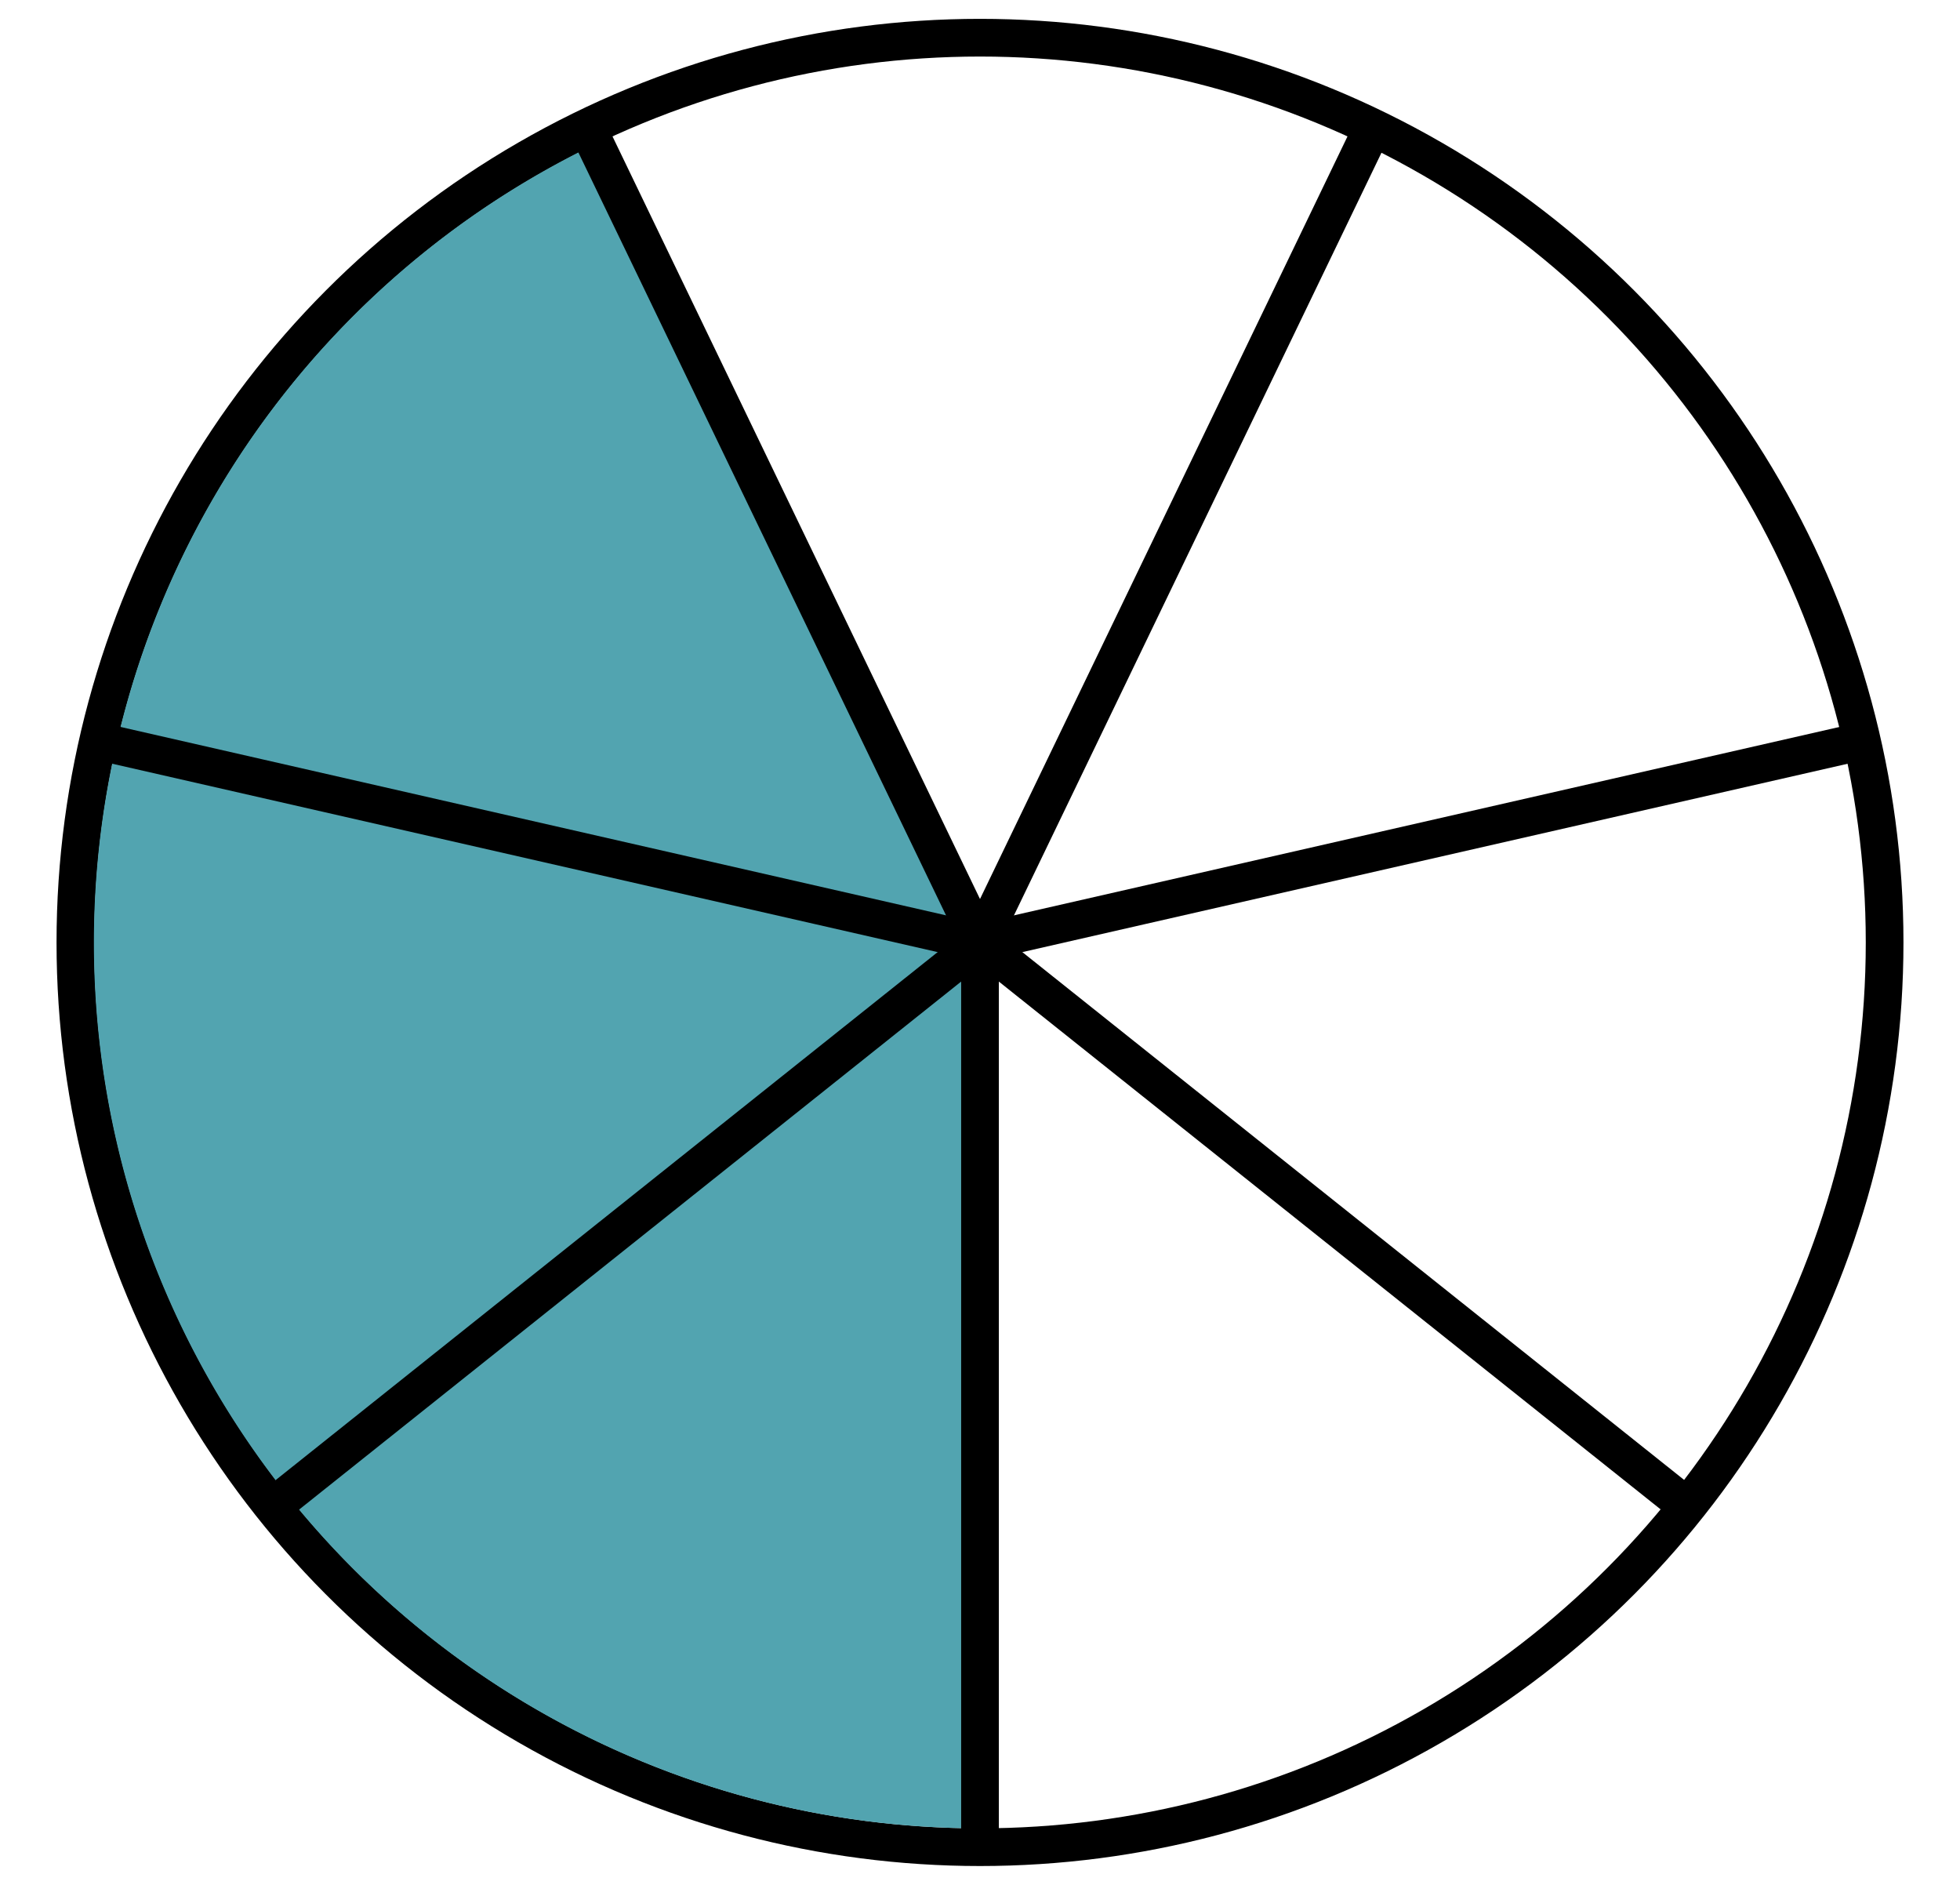
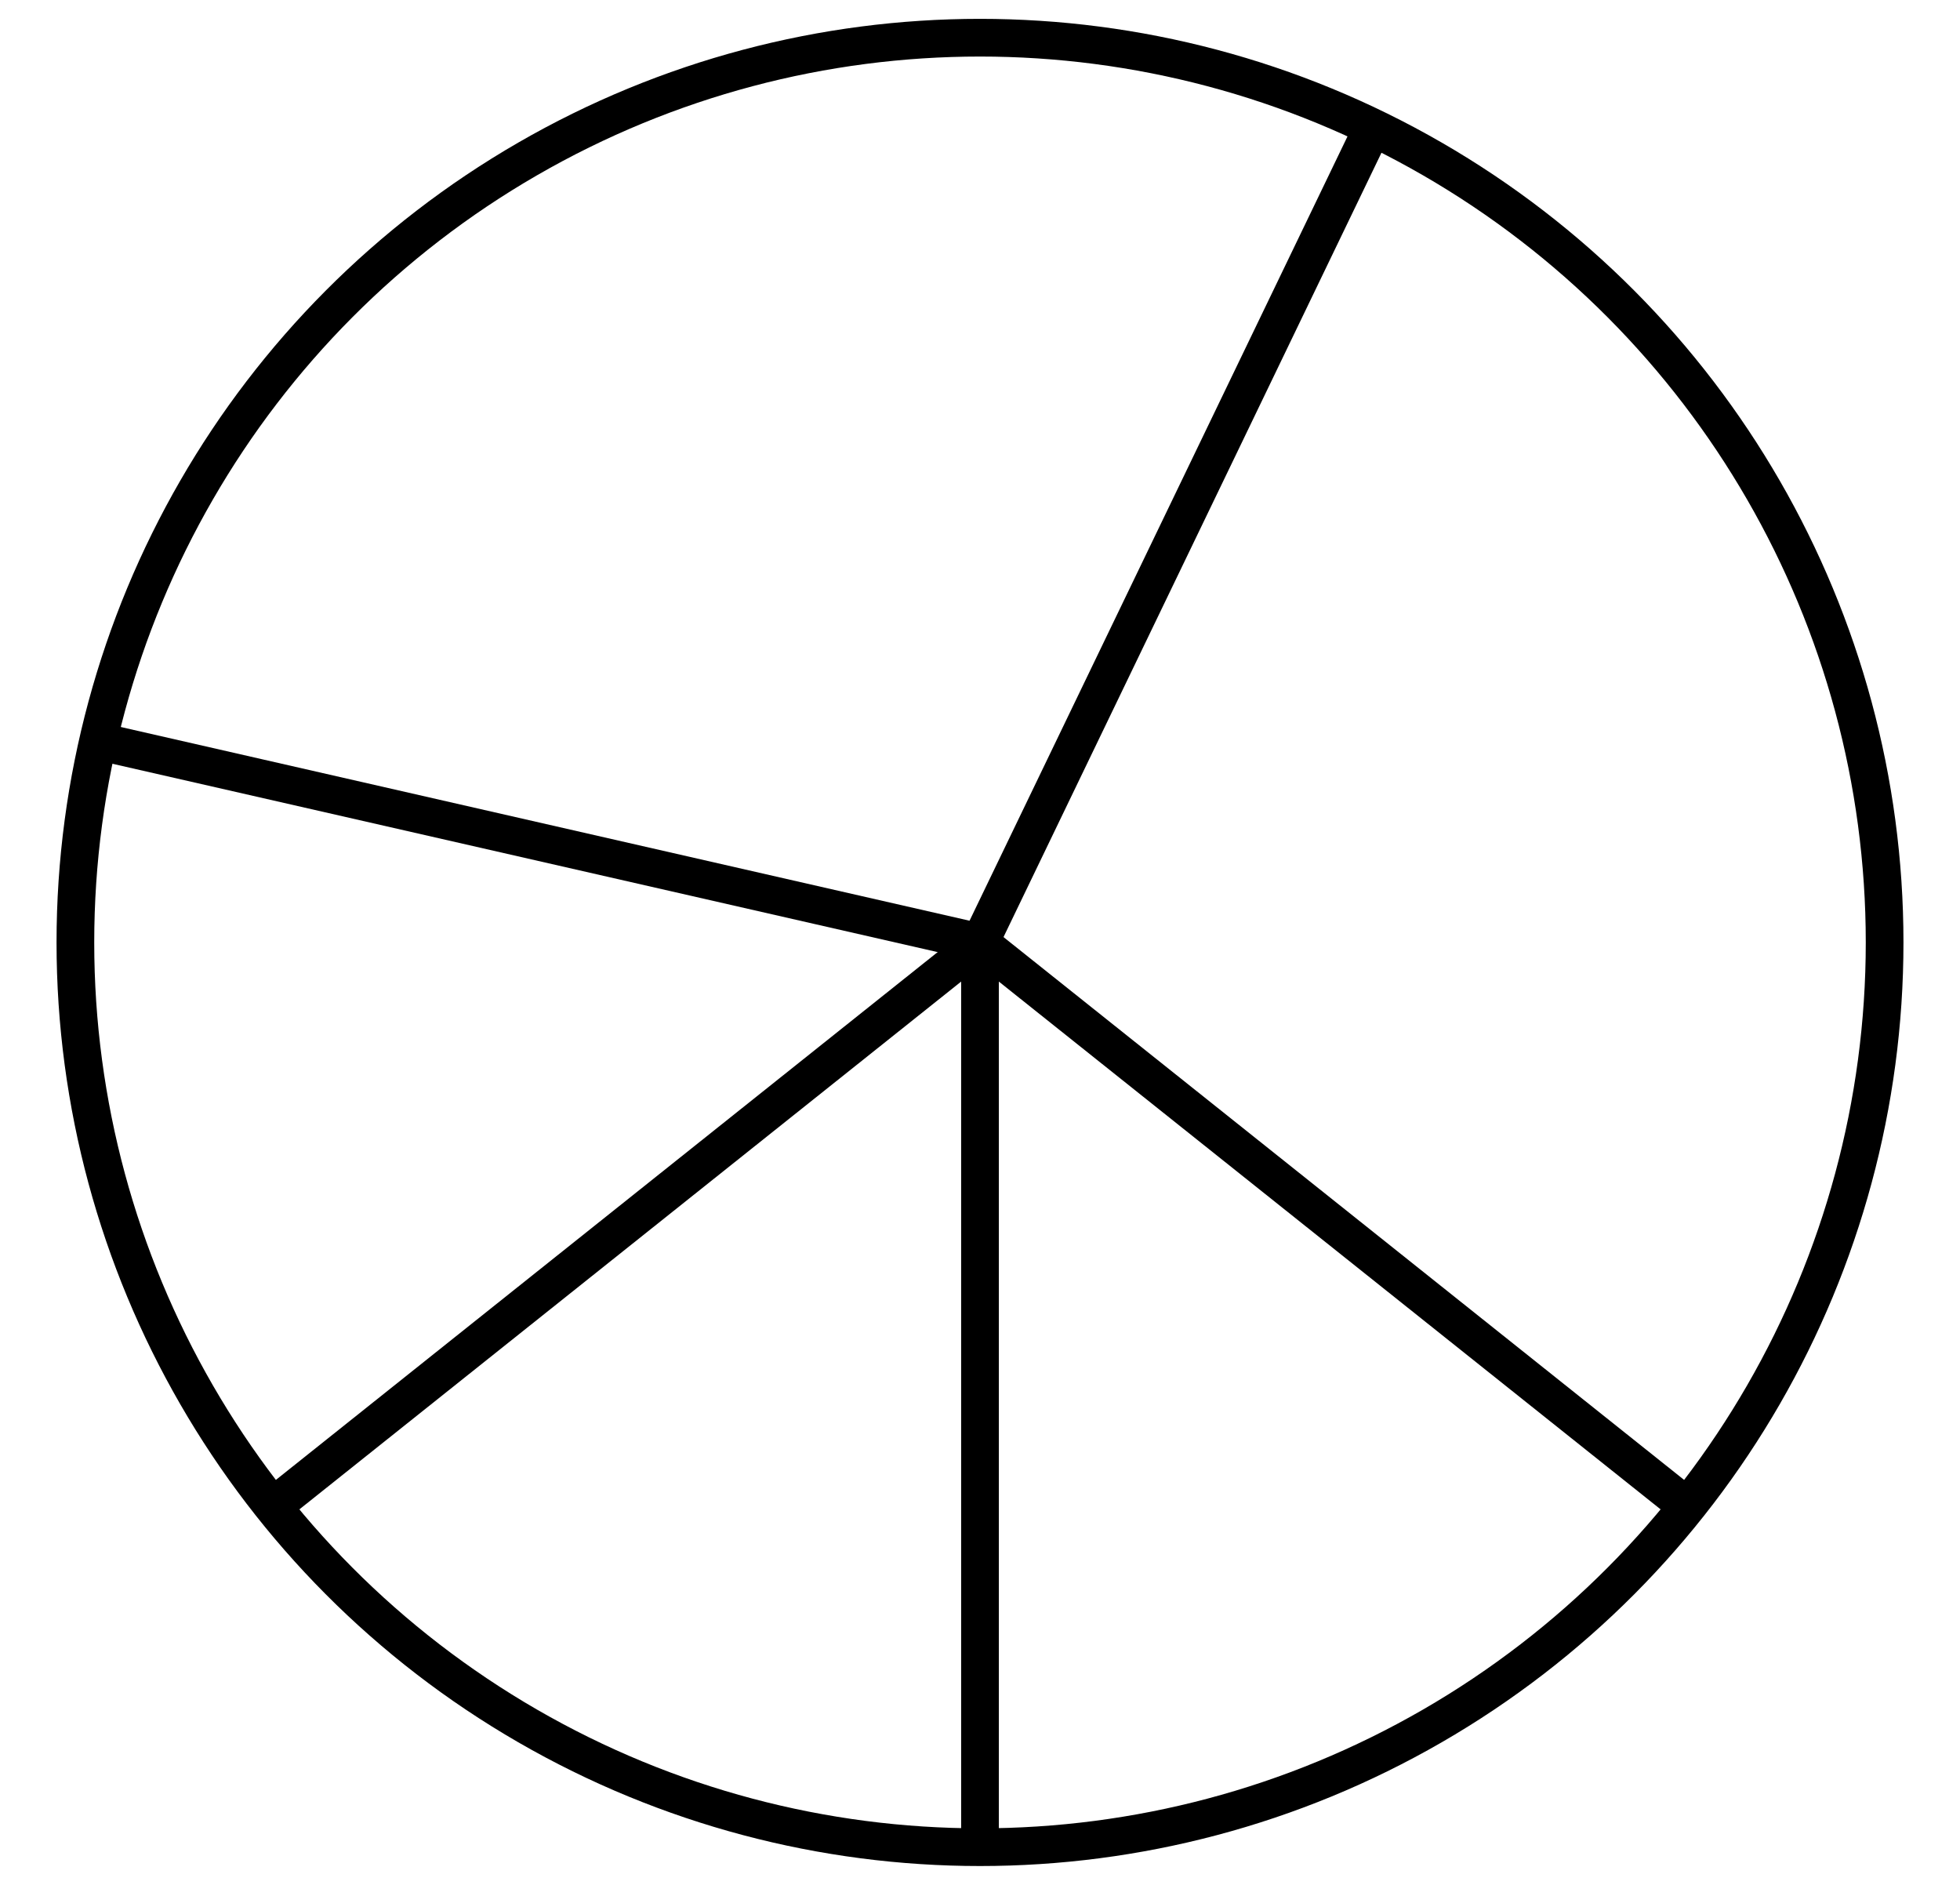
<svg xmlns="http://www.w3.org/2000/svg" id="basic-svg" width="260" height="250" alt="Fraction Model will be displayed here.">
  <circle cx="130" cy="125" r="120" stroke="black" fill="transparent" stroke-width="5" />
-   <path fill="#52a4b0" d="&#10;      M 130,125 &#10;      L 130.0,242.5 &#10;      A 117.5,117.5 0 0 1 38.1,198.3 &#10;      Z&#10;    " />
-   <path fill="#52a4b0" d="&#10;      M 130,125 &#10;      L 38.1,198.3 &#10;      A 117.5,117.5 0 0 1 15.4,98.9 &#10;      Z&#10;    " />
-   <path fill="#52a4b0" d="&#10;      M 130,125 &#10;      L 15.4,98.9 &#10;      A 117.5,117.5 0 0 1 79.0,19.1 &#10;      Z&#10;    " />
+   <path fill="#52a4b0" d="&#10;      M 130,125 &#10;      L 130.0,242.5 &#10;      Z&#10;    " />
  <line x1="130.0" y1="245.0" x2="130" y2="125" stroke="black" stroke-width="5" />
  <line x1="36.2" y1="199.8" x2="130" y2="125" stroke="black" stroke-width="5" />
  <line x1="13.0" y1="98.3" x2="130" y2="125" stroke="black" stroke-width="5" />
-   <line x1="77.9" y1="16.9" x2="130" y2="125" stroke="black" stroke-width="5" />
  <line x1="182.1" y1="16.9" x2="130" y2="125" stroke="black" stroke-width="5" />
-   <line x1="247.0" y1="98.3" x2="130" y2="125" stroke="black" stroke-width="5" />
  <line x1="223.8" y1="199.8" x2="130" y2="125" stroke="black" stroke-width="5" />
</svg>